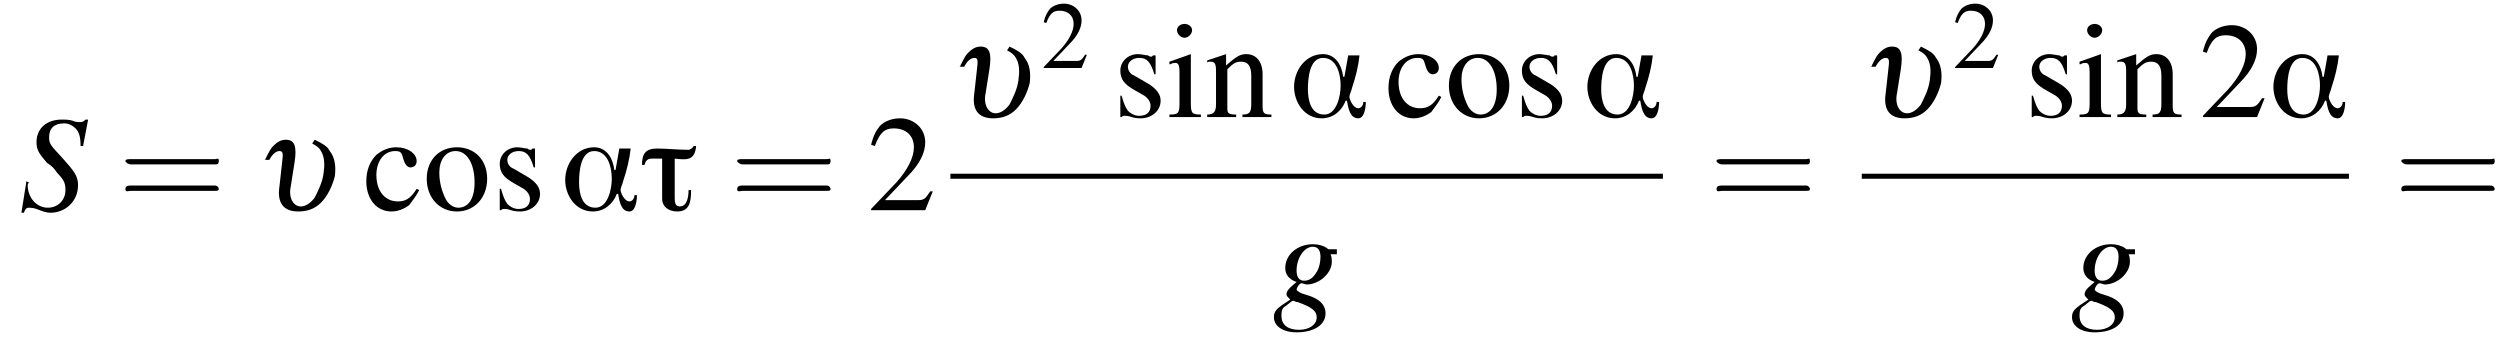
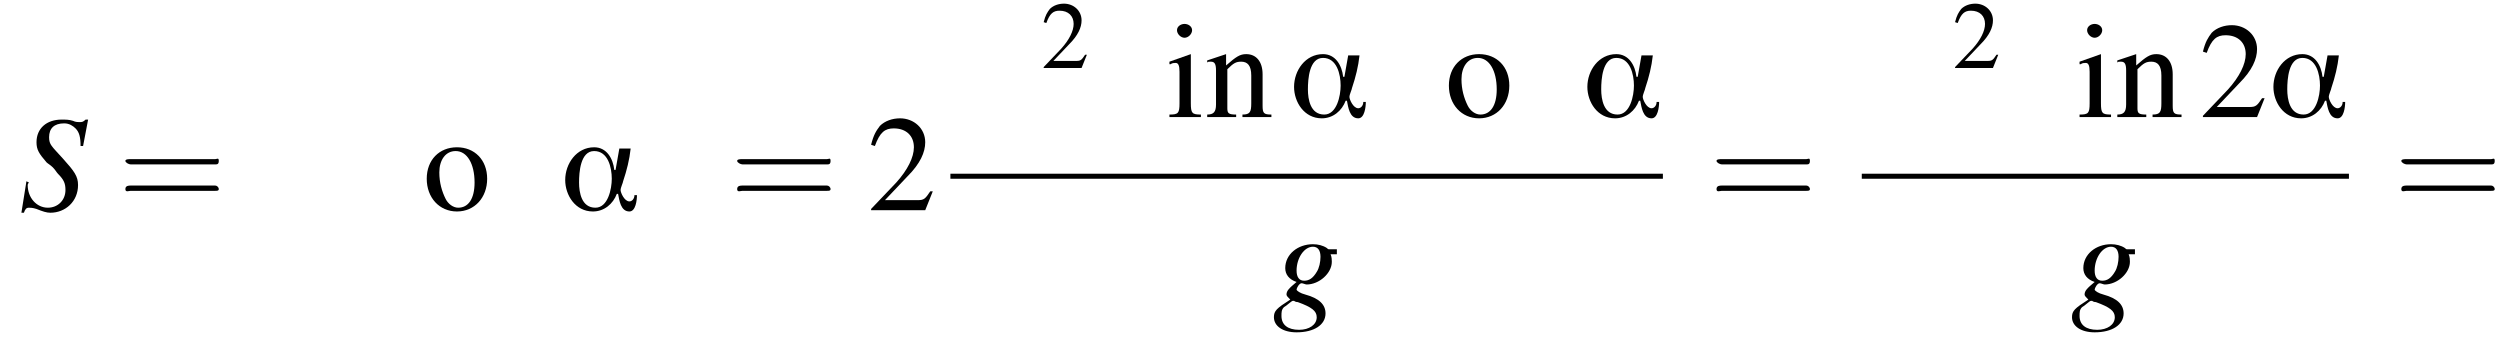
<svg xmlns="http://www.w3.org/2000/svg" xmlns:xlink="http://www.w3.org/1999/xlink" version="1.1" width="198.6pt" height="27.3pt" viewBox="137.3 69.7 198.6 27.3">
  <defs>
    <use id="g12-50" xlink:href="#g4-50" transform="scale(.7)" />
    <use id="g16-50" xlink:href="#g4-50" />
    <use id="g16-99" xlink:href="#g4-99" />
    <use id="g16-105" xlink:href="#g4-105" />
    <use id="g16-110" xlink:href="#g4-110" />
    <use id="g16-111" xlink:href="#g4-111" />
    <use id="g16-115" xlink:href="#g4-115" />
-     <path id="g4-50" d="M5.2-1.5L5-1.5C4.6-.9 4.5-.8 4-.8H1.4L3.2-2.7C4.2-3.7 4.6-4.6 4.6-5.4C4.6-6.5 3.7-7.3 2.6-7.3C2-7.3 1.4-7.1 1-6.7C.7-6.3 .5-6 .3-5.2L.6-5.1C1-6.2 1.4-6.5 2.1-6.5C3.1-6.5 3.7-5.9 3.7-5C3.7-4.2 3.2-3.2 2.3-2.2L.3-.1V0H4.6L5.2-1.5Z" />
-     <path id="g4-99" d="M4.3-1.7C3.8-.9 3.4-.7 2.8-.7C1.8-.7 1.1-1.5 1.1-2.8C1.1-3.9 1.7-4.7 2.6-4.7C3-4.7 3.1-4.6 3.2-4.2L3.3-3.9C3.4-3.6 3.6-3.4 3.8-3.4C4.1-3.4 4.3-3.6 4.3-3.9C4.3-4.5 3.6-5 2.7-5C2.1-5 1.6-4.8 1.1-4.4C.6-3.9 .3-3.2 .3-2.3C.3-.9 1.1 .1 2.3 .1C2.8 .1 3.3-.1 3.7-.4C3.9-.7 4.2-1 4.5-1.6L4.3-1.7Z" />
+     <path id="g4-50" d="M5.2-1.5L5-1.5C4.6-.9 4.5-.8 4-.8H1.4L3.2-2.7C4.2-3.7 4.6-4.6 4.6-5.4C4.6-6.5 3.7-7.3 2.6-7.3C2-7.3 1.4-7.1 1-6.7C.7-6.3 .5-6 .3-5.2L.6-5.1C1-6.2 1.4-6.5 2.1-6.5C3.1-6.5 3.7-5.9 3.7-5C3.7-4.2 3.2-3.2 2.3-2.2L.3-.1V0H4.6Z" />
    <path id="g4-105" d="M1.9-5L.2-4.4V-4.2L.3-4.2C.4-4.3 .6-4.3 .7-4.3C.9-4.3 1-4.1 1-3.6V-1.1C1-.3 .9-.2 .2-.2V0H2.7V-.2C2-.2 1.9-.3 1.9-1.1V-5L1.9-5ZM1.4-7.4C1.1-7.4 .8-7.2 .8-6.9S1.1-6.3 1.4-6.3C1.7-6.3 2-6.6 2-6.9C2-7.2 1.7-7.4 1.4-7.4Z" />
    <path id="g4-110" d="M.2-4.3C.2-4.4 .3-4.4 .5-4.4C.8-4.4 .9-4.2 .9-3.7V-1C.9-.4 .7-.2 .2-.2V0H2.5V-.2C1.9-.2 1.8-.3 1.8-.7V-3.8C2.3-4.3 2.5-4.4 2.9-4.4C3.4-4.4 3.7-4.1 3.7-3.3V-1.1C3.7-.4 3.6-.2 3-.2V0H5.3V-.2C4.7-.2 4.6-.3 4.6-.9V-3.4C4.6-4.4 4.1-5 3.3-5C2.8-5 2.5-4.8 1.7-4.1V-5L1.7-5C1.1-4.8 .8-4.7 .2-4.5V-4.3Z" />
    <path id="g4-111" d="M2.7-5C1.3-5 .3-4 .3-2.5C.3-1 1.3 .1 2.7 .1S5.1-1 5.1-2.5C5.1-4 4.1-5 2.7-5ZM2.6-4.7C3.5-4.7 4.1-3.7 4.1-2.2C4.1-.9 3.6-.2 2.8-.2C2.4-.2 2-.5 1.8-.9C1.5-1.5 1.3-2.2 1.3-3C1.3-4 1.8-4.7 2.6-4.7Z" />
-     <path id="g4-115" d="M3.4-3.4L3.4-4.9H3.3L3.2-4.9C3.1-4.8 3.1-4.8 3.1-4.8C3-4.8 2.9-4.8 2.8-4.9C2.6-4.9 2.3-5 2-5C1.2-5 .6-4.4 .6-3.7C.6-3 .9-2.6 1.8-2.1L2.5-1.7C2.8-1.5 3-1.2 3-.9C3-.4 2.7-.1 2.1-.1C1.7-.1 1.4-.3 1.2-.5C1-.8 .9-1 .7-1.7H.6V0H.7C.8-.1 .8-.1 1-.1C1.1-.1 1.2-.1 1.5 0C1.8 .1 2.1 .1 2.2 .1C3.1 .1 3.8-.5 3.8-1.3C3.8-1.8 3.5-2.2 2.9-2.6L1.7-3.3C1.4-3.4 1.2-3.7 1.2-4C1.2-4.4 1.6-4.7 2.1-4.7C2.7-4.7 3-4.4 3.3-3.4H3.4Z" />
-     <path id="g7-117" d="M1.1-4C1.3-4.4 1.6-4.7 1.9-4.7S2.2-4.5 2.1-3.7L1.9-1.9C1.7-.6 2.2 .1 3.4 .1C4.1 .1 4.7-.1 5.2-.6C5.7-1.1 6.1-1.9 6.3-2.7C6.4-3.5 6.3-4.2 5.9-4.7C5.7-5.1 5.3-5.3 4.7-5.6L4.5-5.3C4.9-5.1 5.1-4.9 5.2-4.7C5.5-4.2 5.5-3.6 5.4-2.9C5.3-2.2 5-1.6 4.7-1C4.4-.6 4-.3 3.6-.3C3-.3 2.6-1 2.8-1.9L3.1-3.8C3.3-5.1 3.1-5.6 2.4-5.6C2-5.6 1.7-5.4 1.4-5.1C1.2-4.9 1.1-4.7 .8-4.1C.8-4.1 .8-4 .7-4H1.1Z" />
    <path id="g0-11" d="M6.1-1.2H5.9C5.9-.9 5.7-.7 5.5-.7C5.1-.7 4.8-1.4 4.8-1.6C4.8-1.8 5-2.2 5-2.3C5.3-3.2 5.5-4 5.6-4.9H4.7L4.4-3.2H4.3C4.2-4.1 3.7-5 2.7-5C1.3-5 .4-3.7 .4-2.4C.4-1.2 1.2 .1 2.6 .1C3.5 .1 4.2-.5 4.5-1.3H4.6C4.7-.8 4.8 .1 5.5 .1C6 .1 6.1-.8 6.1-1.2ZM4.1-2.5C4.1-1.7 3.8-.2 2.8-.2C1.7-.2 1.5-1.4 1.5-2.2S1.6-4.7 2.7-4.7C3.8-4.7 4.1-3.4 4.1-2.5Z" />
-     <path id="g0-28" d="M4.4-5.1H4.2C4.1-4.9 3.9-4.8 3.8-4.8C2.9-4.8 2.1-4.9 1.3-4.9C.4-4.9 .1-4.5 .1-3.6H.3C.4-4 .6-4.1 .9-4.1C1.2-4.1 1.5-4.1 1.7-4.1V-.9C1.7-.3 2.2 .1 2.9 .1C3.9 .1 4-.7 4-1.6H3.8C3.8-1.1 3.7-.3 3.1-.3C2.7-.3 2.7-.7 2.7-1V-4.1C3.6-4 4.3-3.9 4.4-5.1Z" />
    <use id="g17-61" xlink:href="#g13-61" transform="scale(1.4)" />
    <path id="g13-61" d="M5.5-2.6C5.6-2.6 5.7-2.6 5.7-2.8S5.6-2.9 5.5-2.9H.7C.6-2.9 .4-2.9 .4-2.8S.6-2.6 .7-2.6H5.5ZM5.5-1.1C5.6-1.1 5.7-1.1 5.7-1.2S5.6-1.4 5.5-1.4H.7C.6-1.4 .4-1.4 .4-1.2S.6-1.1 .7-1.1H5.5Z" />
    <path id="g9-83" d="M5.1-5.1L5.5-7.2H5.3C5.1-7 5-7 4.8-7C4.7-7 4.5-7 4.3-7.1C4-7.2 3.7-7.2 3.4-7.2C2.2-7.2 1.4-6.5 1.4-5.4C1.4-4.8 1.6-4.5 2.2-3.8C2.3-3.7 2.5-3.6 2.7-3.4C2.9-3.2 3-3 3.1-2.9C3.6-2.4 3.7-2.1 3.7-1.6C3.7-.8 3.1-.2 2.3-.2C1.4-.2 .7-1 .7-2C.7-2.1 .8-2.2 .8-2.2L.6-2.3L.2 .2H.4C.5-.1 .6-.2 .8-.2C.9-.2 1.1-.2 1.4-.1C1.9 .1 2.2 .2 2.5 .2C3.7 .2 4.7-.7 4.7-2C4.7-2.7 4.4-3.1 3.5-4.1S2.4-5.2 2.4-5.8C2.4-6.5 2.8-6.9 3.6-6.9C4-6.9 4.3-6.7 4.5-6.5C4.8-6.2 4.9-5.8 4.9-5.1L5.1-5.1Z" />
    <path id="g9-103" d="M5.1-4.4H4.5C4.4-4.4 4.4-4.4 4.3-4.5C4-4.7 3.6-4.8 3.2-4.8C2-4.8 1-4 1-2.9C1-2.4 1.3-2 1.9-1.8C1.3-1.3 1.1-1.1 1.1-.8C1.1-.7 1.2-.6 1.4-.4C.3 .3 .1 .5 .1 1C.1 1.7 .8 2.2 1.9 2.2C3.3 2.2 4.2 1.6 4.2 .7C4.2 0 3.7-.5 2.6-.8C2.2-.9 1.9-1.1 1.9-1.2S2.1-1.7 2.3-1.7C2.3-1.7 2.3-1.7 2.3-1.7C2.4-1.7 2.6-1.6 2.7-1.6C3.7-1.6 4.7-2.5 4.7-3.4C4.7-3.5 4.7-3.8 4.6-4H5.1V-4.4ZM1.6-.3C1.6-.3 1.6-.3 1.7-.3C1.7-.3 1.8-.2 2-.2C3.1 .2 3.5 .5 3.5 1C3.5 1.6 2.9 2 2.1 2C1.2 2 .7 1.6 .7 .9C.7 .6 .7 .4 .9 .2C1.1 .1 1.5-.3 1.6-.3ZM3.2-4.6C3.6-4.6 3.8-4.3 3.8-3.8C3.8-3.4 3.7-2.9 3.5-2.6C3.2-2.1 2.9-1.9 2.5-1.9C2.1-1.9 1.9-2.2 1.9-2.7C1.9-3.7 2.5-4.6 3.2-4.6Z" />
    <path id="g2-0" d="M7.2-2.5C7.3-2.5 7.5-2.5 7.5-2.7S7.3-2.9 7.2-2.9H1.3C1.1-2.9 .9-2.9 .9-2.7S1.1-2.5 1.3-2.5H7.2Z" />
  </defs>
  <g id="page1">
    <use x="138.8" y="86.4" xlink:href="#g9-83" />
    <use x="146.7" y="86.4" xlink:href="#g17-61" />
    <use x="157.6" y="86.4" xlink:href="#g7-117" />
    <use x="166.1" y="86.4" xlink:href="#g16-99" />
    <use x="170.9" y="86.4" xlink:href="#g16-111" />
    <use x="176.4" y="86.4" xlink:href="#g16-115" />
    <use x="181.8" y="86.4" xlink:href="#g0-11" />
    <use x="188.2" y="86.4" xlink:href="#g0-28" />
    <use x="195.3" y="86.4" xlink:href="#g17-61" />
    <use x="206.2" y="86.4" xlink:href="#g16-50" />
    <use x="212.8" y="79" xlink:href="#g7-117" />
    <use x="220" y="75.1" xlink:href="#g12-50" />
    <use x="225.7" y="79" xlink:href="#g16-115" />
    <use x="230" y="79" xlink:href="#g16-105" />
    <use x="233" y="79" xlink:href="#g16-110" />
    <use x="239.7" y="79" xlink:href="#g0-11" />
    <use x="247.3" y="79" xlink:href="#g16-99" />
    <use x="252.1" y="79" xlink:href="#g16-111" />
    <use x="257.6" y="79" xlink:href="#g16-115" />
    <use x="263" y="79" xlink:href="#g0-11" />
    <rect x="212.8" y="83.5" height=".4" width="56.6" />
    <use x="238.4" y="93.9" xlink:href="#g9-103" />
    <use x="273.1" y="86.4" xlink:href="#g17-61" />
    <use x="285.2" y="79" xlink:href="#g7-117" />
    <use x="292.4" y="75.1" xlink:href="#g12-50" />
    <use x="298.1" y="79" xlink:href="#g16-115" />
    <use x="302.3" y="79" xlink:href="#g16-105" />
    <use x="305.3" y="79" xlink:href="#g16-110" />
    <use x="312" y="79" xlink:href="#g16-50" />
    <use x="317.5" y="79" xlink:href="#g0-11" />
    <rect x="285.2" y="83.5" height=".4" width="38.7" />
    <use x="301.8" y="93.9" xlink:href="#g9-103" />
    <use x="327.5" y="86.4" xlink:href="#g17-61" />
  </g>
</svg>